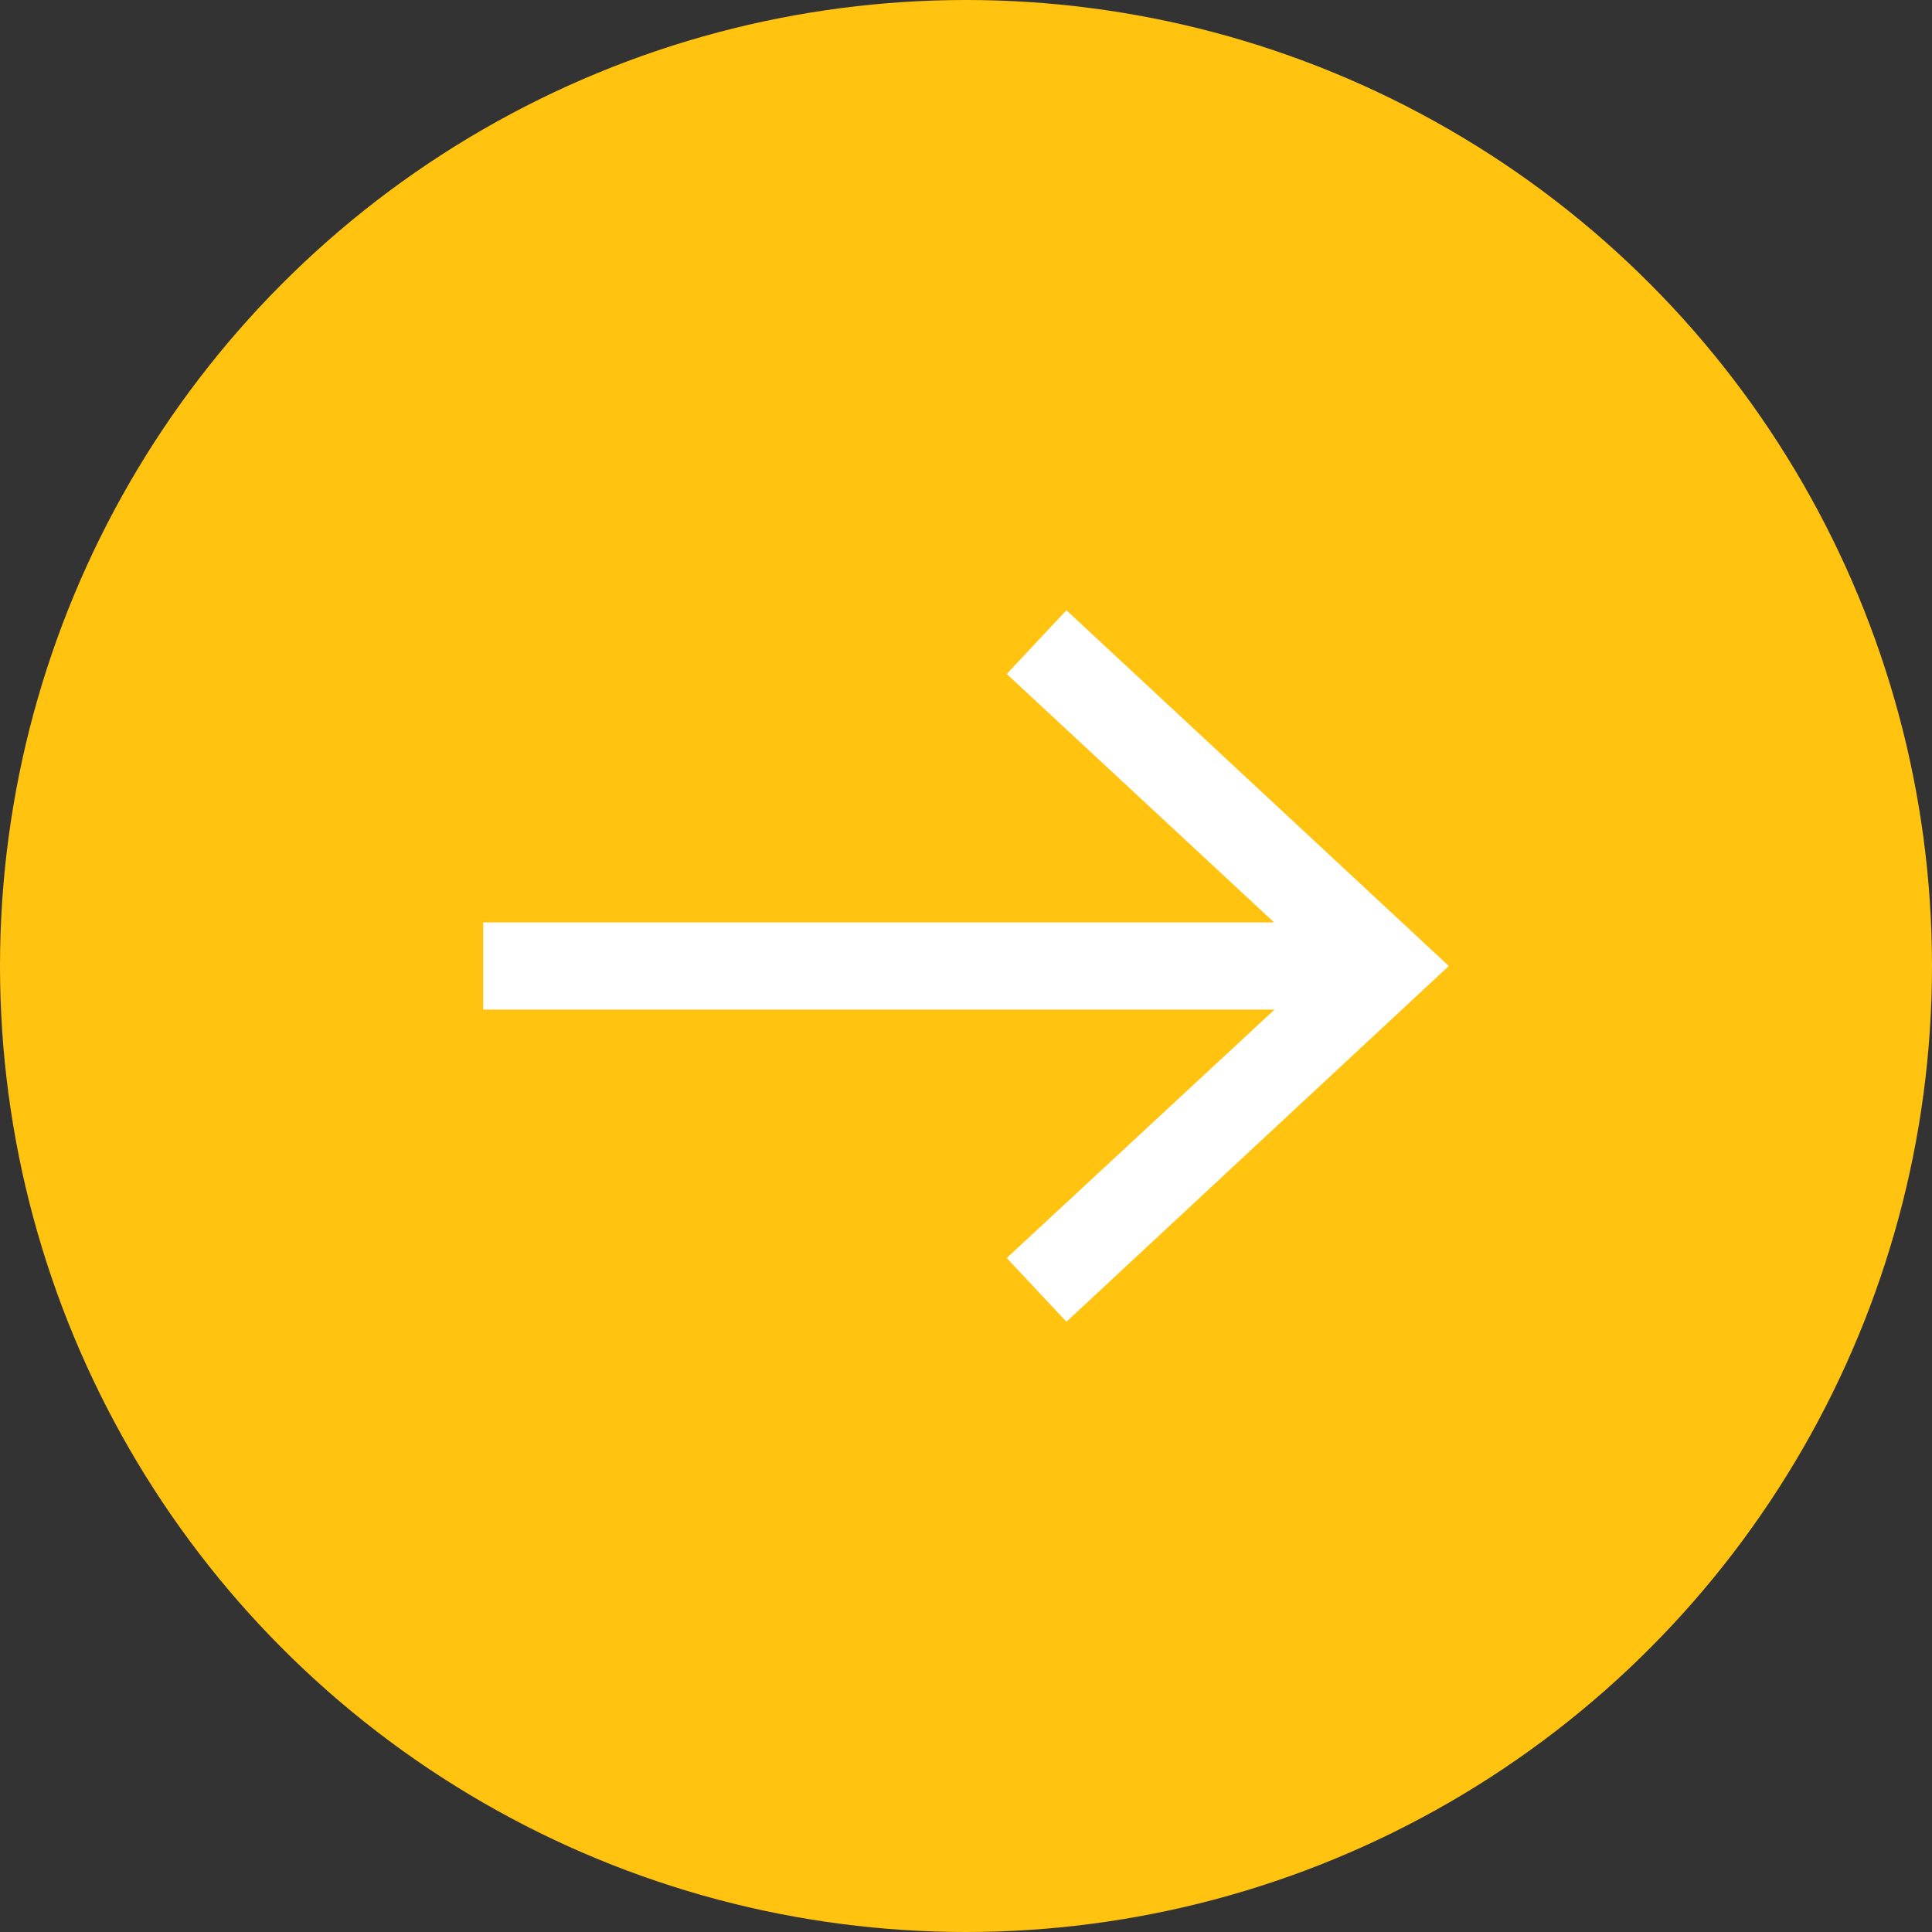
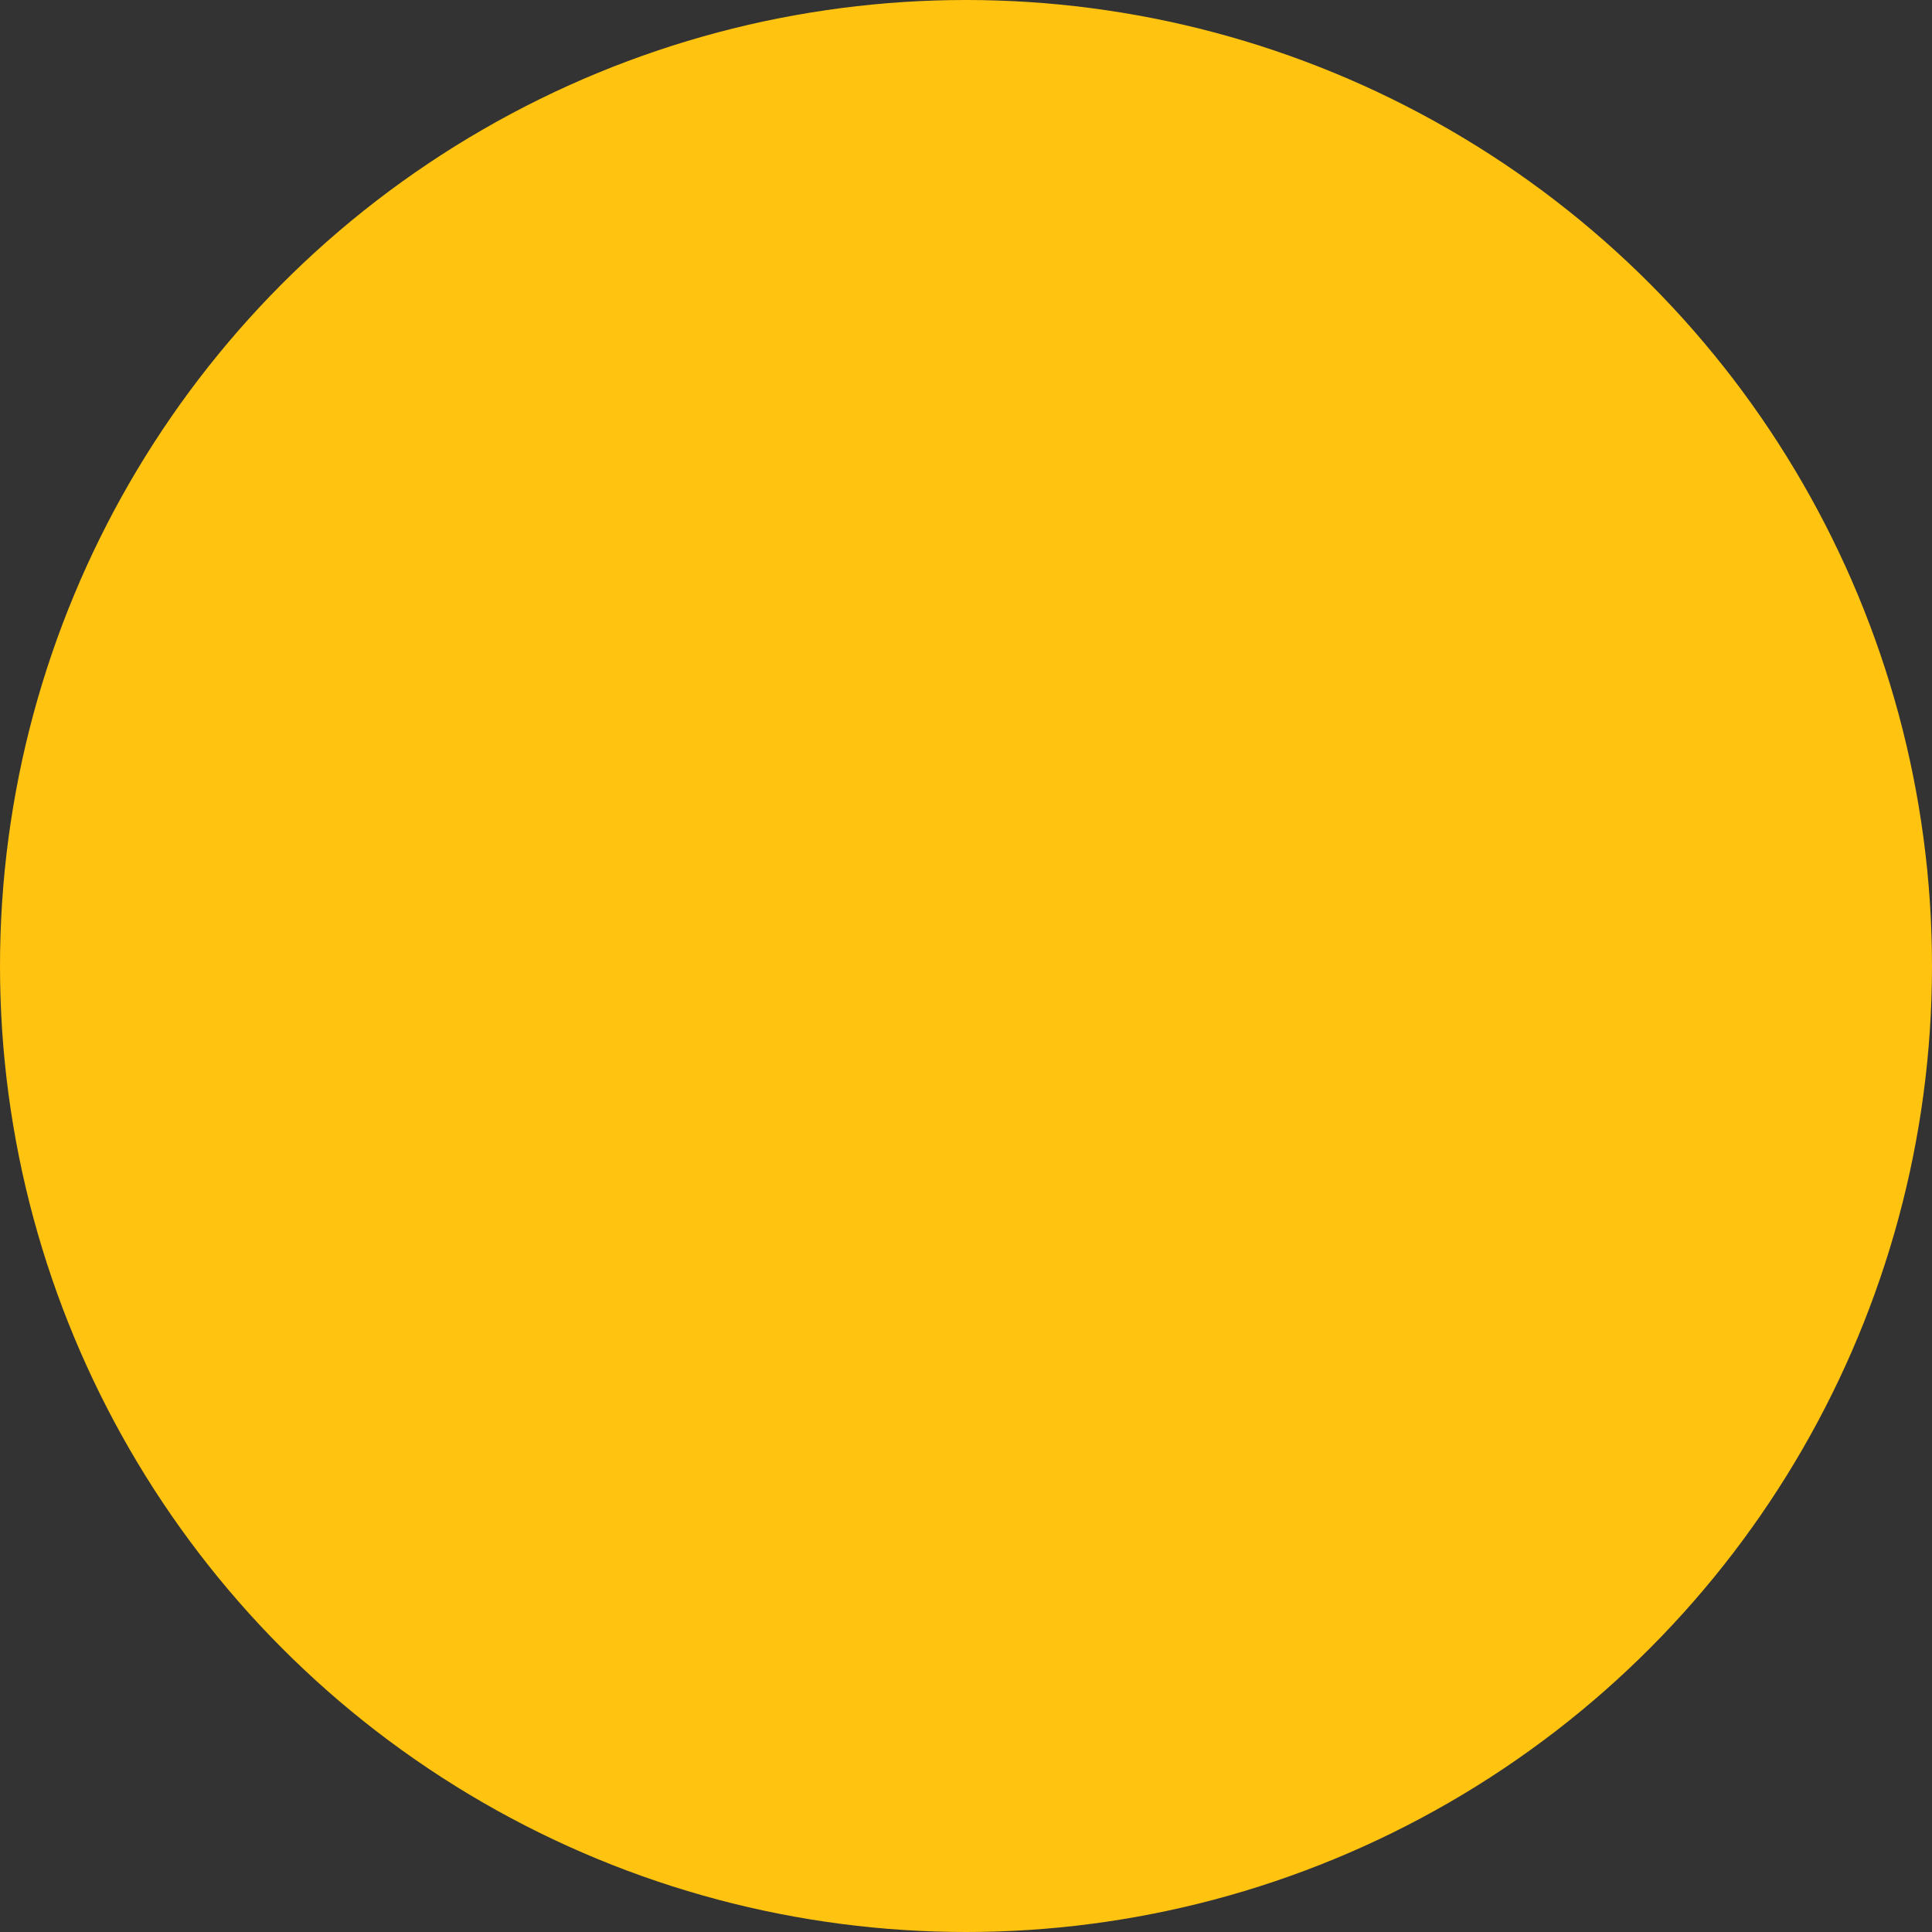
<svg xmlns="http://www.w3.org/2000/svg" version="1.1" id="Layer_1" x="0px" y="0px" viewBox="0 0 479 479" style="enable-background:new 0 0 479 479;" xml:space="preserve">
  <rect x="0" y="0" width="479" height="479" fill="#333333" stroke="none" />
  <style type="text/css">
	.st0{fill:#FFC310;}
	.st1{fill:#FFFFFF;}
</style>
  <circle class="st0" cx="239.5" cy="239.5" r="239.5" />
-   <polygon class="st1" points="264.4,151.3 249.6,167.1 315.9,228.7 119.8,228.7 119.8,250.3 316,250.3 249.6,311.9 264.4,327.7   359.2,239.5 " />
</svg>